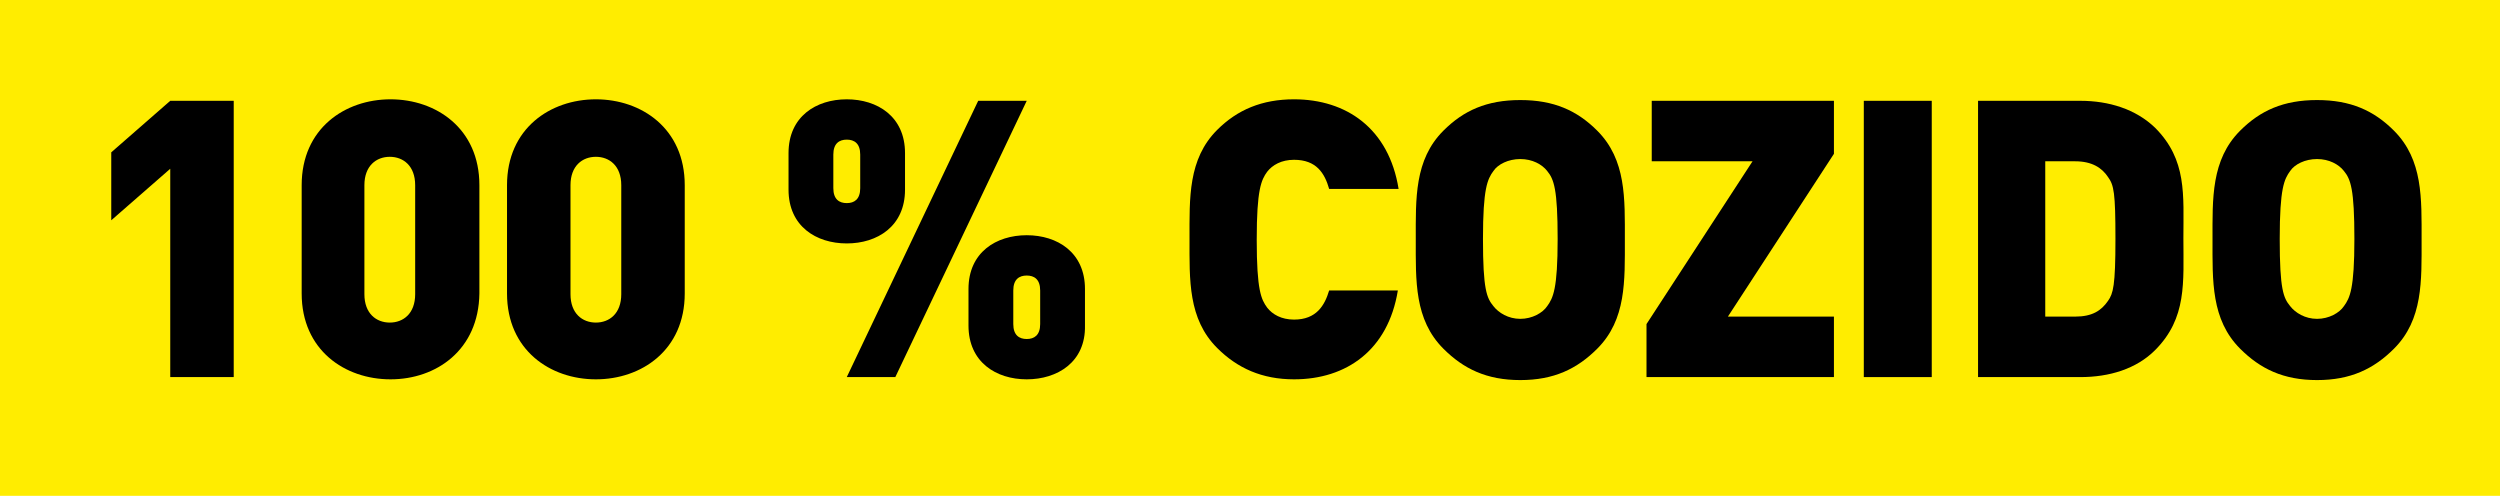
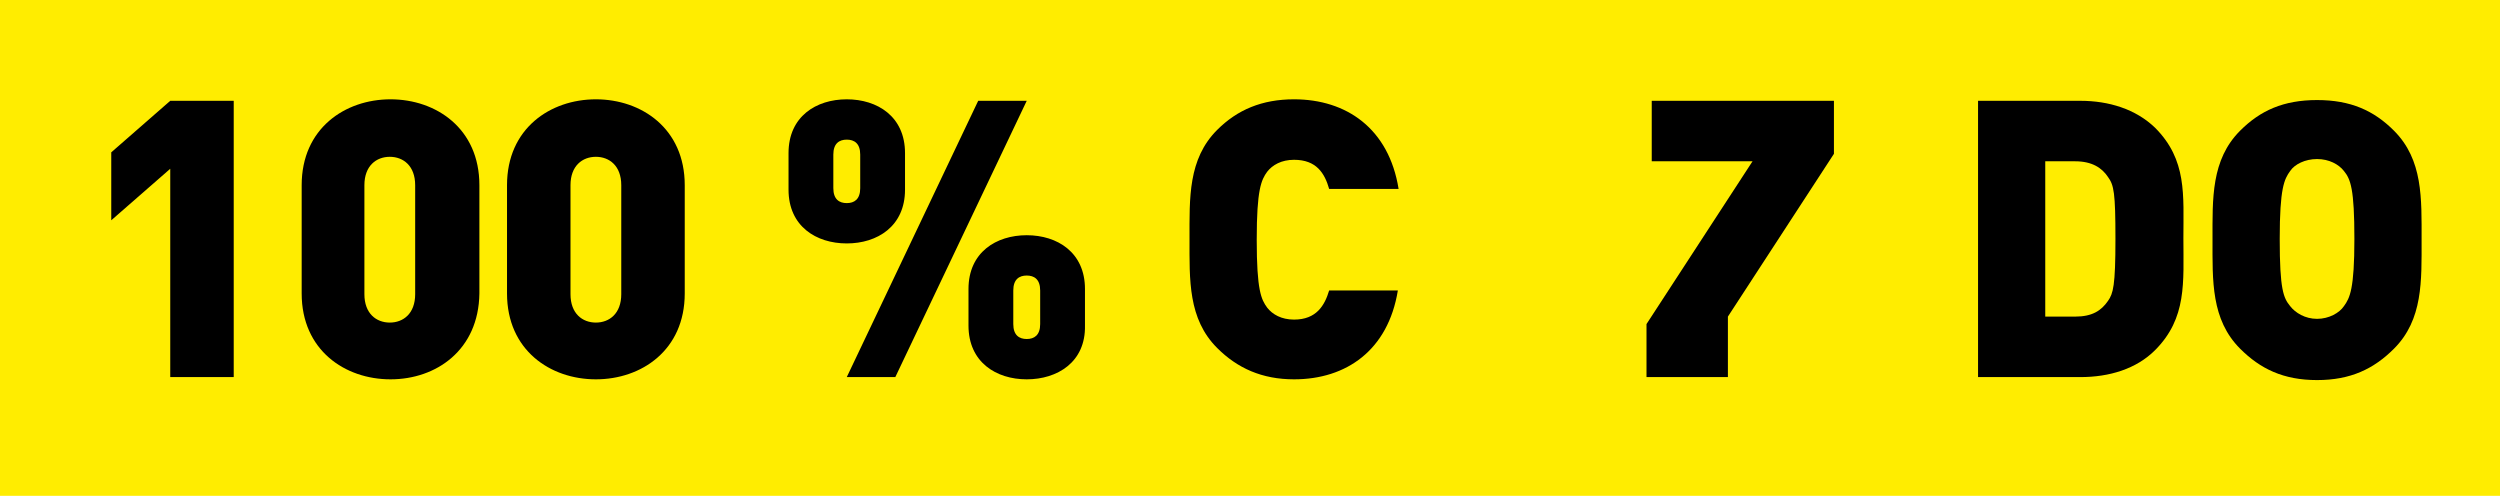
<svg xmlns="http://www.w3.org/2000/svg" version="1.1" id="Calque_1" x="0px" y="0px" viewBox="0 0 334.8 66.6" style="enable-background:new 0 0 334.8 66.6;" xml:space="preserve">
  <style type="text/css">
	.st0{display:none;}
	.st1{display:inline;fill:#FFED00;}
	.st2{display:inline;}
	.st3{display:none;fill:#FFED00;}
	.st4{fill:#FFED00;}
</style>
  <g>
    <polyline class="st4" points="0,66.4 334.8,66.4 334.8,-1 0,-1  " />
    <g>
      <path d="M22.8,50.5V22.6l-7.9,6.9v-9.1l7.9-6.9h8.5v37H22.8z" />
      <path d="M52.3,50.8c-6.1,0-11.9-3.9-11.9-11.5V24.8c0-7.6,5.8-11.5,11.9-11.5s11.9,3.9,11.9,11.5v14.5    C64.1,46.9,58.4,50.8,52.3,50.8z M55.6,24.8c0-2.6-1.6-3.8-3.4-3.8s-3.4,1.2-3.4,3.8v14.6c0,2.6,1.6,3.8,3.4,3.8s3.4-1.2,3.4-3.8    V24.8z" />
      <path d="M79.8,50.8c-6.1,0-11.9-3.9-11.9-11.5V24.8c0-7.6,5.8-11.5,11.9-11.5c6.1,0,11.9,3.9,11.9,11.5v14.5    C91.7,46.9,85.9,50.8,79.8,50.8z M83.2,24.8c0-2.6-1.6-3.8-3.4-3.8s-3.4,1.2-3.4,3.8v14.6c0,2.6,1.6,3.8,3.4,3.8s3.4-1.2,3.4-3.8    V24.8z" />
      <path d="M113.4,32.6c-4.1,0-7.8-2.3-7.8-7.2v-4.9c0-4.9,3.7-7.2,7.8-7.2s7.8,2.3,7.8,7.2v4.9C121.2,30.3,117.5,32.6,113.4,32.6z     M115.2,20.7c0-1.5-0.8-2-1.8-2s-1.8,0.5-1.8,2v4.5c0,1.5,0.8,2,1.8,2s1.8-0.5,1.8-2V20.7z M119.9,50.5h-6.5l17.6-37h6.5    L119.9,50.5z M137.5,50.8c-4.1,0-7.8-2.3-7.8-7.2v-4.9c0-4.9,3.7-7.2,7.8-7.2s7.8,2.3,7.8,7.2v4.9    C145.4,48.5,141.6,50.8,137.5,50.8z M139.3,38.9c0-1.5-0.8-2-1.8-2s-1.8,0.5-1.8,2v4.5c0,1.5,0.8,2,1.8,2s1.8-0.5,1.8-2V38.9z" />
      <path d="M173.3,50.8c-4.3,0-7.6-1.5-10.3-4.2c-3.9-3.9-3.7-9.1-3.7-14.6s-0.2-10.7,3.7-14.6c2.7-2.7,6-4.1,10.3-4.1    c7,0,12.7,3.9,14,12H178c-0.6-2.1-1.7-3.9-4.7-3.9c-1.7,0-2.9,0.7-3.6,1.6c-0.8,1.1-1.4,2.4-1.4,9.1c0,6.8,0.6,8,1.4,9.1    c0.7,0.9,1.9,1.6,3.6,1.6c3,0,4.1-1.9,4.7-3.9h9.2C185.9,46.9,180.3,50.8,173.3,50.8z" />
-       <path d="M213.9,46.7c-2.7,2.7-5.8,4.2-10.3,4.2s-7.6-1.5-10.3-4.2c-3.9-3.9-3.7-9.1-3.7-14.6s-0.2-10.7,3.7-14.6    c2.7-2.7,5.8-4.1,10.3-4.1s7.6,1.4,10.3,4.1c3.9,3.9,3.7,9.1,3.7,14.6S217.8,42.8,213.9,46.7z M207.2,22.9c-0.7-0.9-2-1.6-3.6-1.6    s-3,0.7-3.6,1.6c-0.8,1.1-1.4,2.3-1.4,9.1s0.5,7.9,1.4,9c0.7,0.9,2,1.7,3.6,1.7s3-0.8,3.6-1.7c0.8-1.1,1.4-2.3,1.4-9    C208.6,25.3,208.1,24,207.2,22.9z" />
-       <path d="M220.5,50.5v-7.1l14.2-21.8h-13.5v-8.1h24.4v7.1l-14.2,21.8h14.2v8.1H220.5z" />
-       <path d="M249.6,50.5v-37h9.1v37H249.6z" />
+       <path d="M220.5,50.5v-7.1l14.2-21.8h-13.5v-8.1h24.4v7.1l-14.2,21.8v8.1H220.5z" />
      <path d="M288.6,46.9c-2.5,2.5-6.1,3.6-10,3.6h-13.7v-37h13.7c3.8,0,7.4,1.1,10,3.6c4.3,4.3,3.8,9,3.8,14.8    C292.4,37.8,292.9,42.6,288.6,46.9z M282.3,23.7c-0.8-1.2-2.1-2.1-4.4-2.1h-4v20.8h4c2.3,0,3.5-0.8,4.4-2.1c0.7-1,1-2,1-8.3    C283.3,25.8,283.1,24.8,282.3,23.7z" />
      <path d="M320.6,46.7c-2.7,2.7-5.8,4.2-10.3,4.2s-7.6-1.5-10.3-4.2c-3.9-3.9-3.7-9.1-3.7-14.6s-0.2-10.7,3.7-14.6    c2.7-2.7,5.8-4.1,10.3-4.1s7.6,1.4,10.3,4.1c3.9,3.9,3.7,9.1,3.7,14.6S324.5,42.8,320.6,46.7z M313.9,22.9c-0.7-0.9-2-1.6-3.6-1.6    s-3,0.7-3.6,1.6c-0.8,1.1-1.4,2.3-1.4,9.1s0.5,7.9,1.4,9c0.7,0.9,2,1.7,3.6,1.7s3-0.8,3.6-1.7c0.8-1.1,1.4-2.3,1.4-9    C315.3,25.3,314.8,24,313.9,22.9z" />
    </g>
  </g>
</svg>